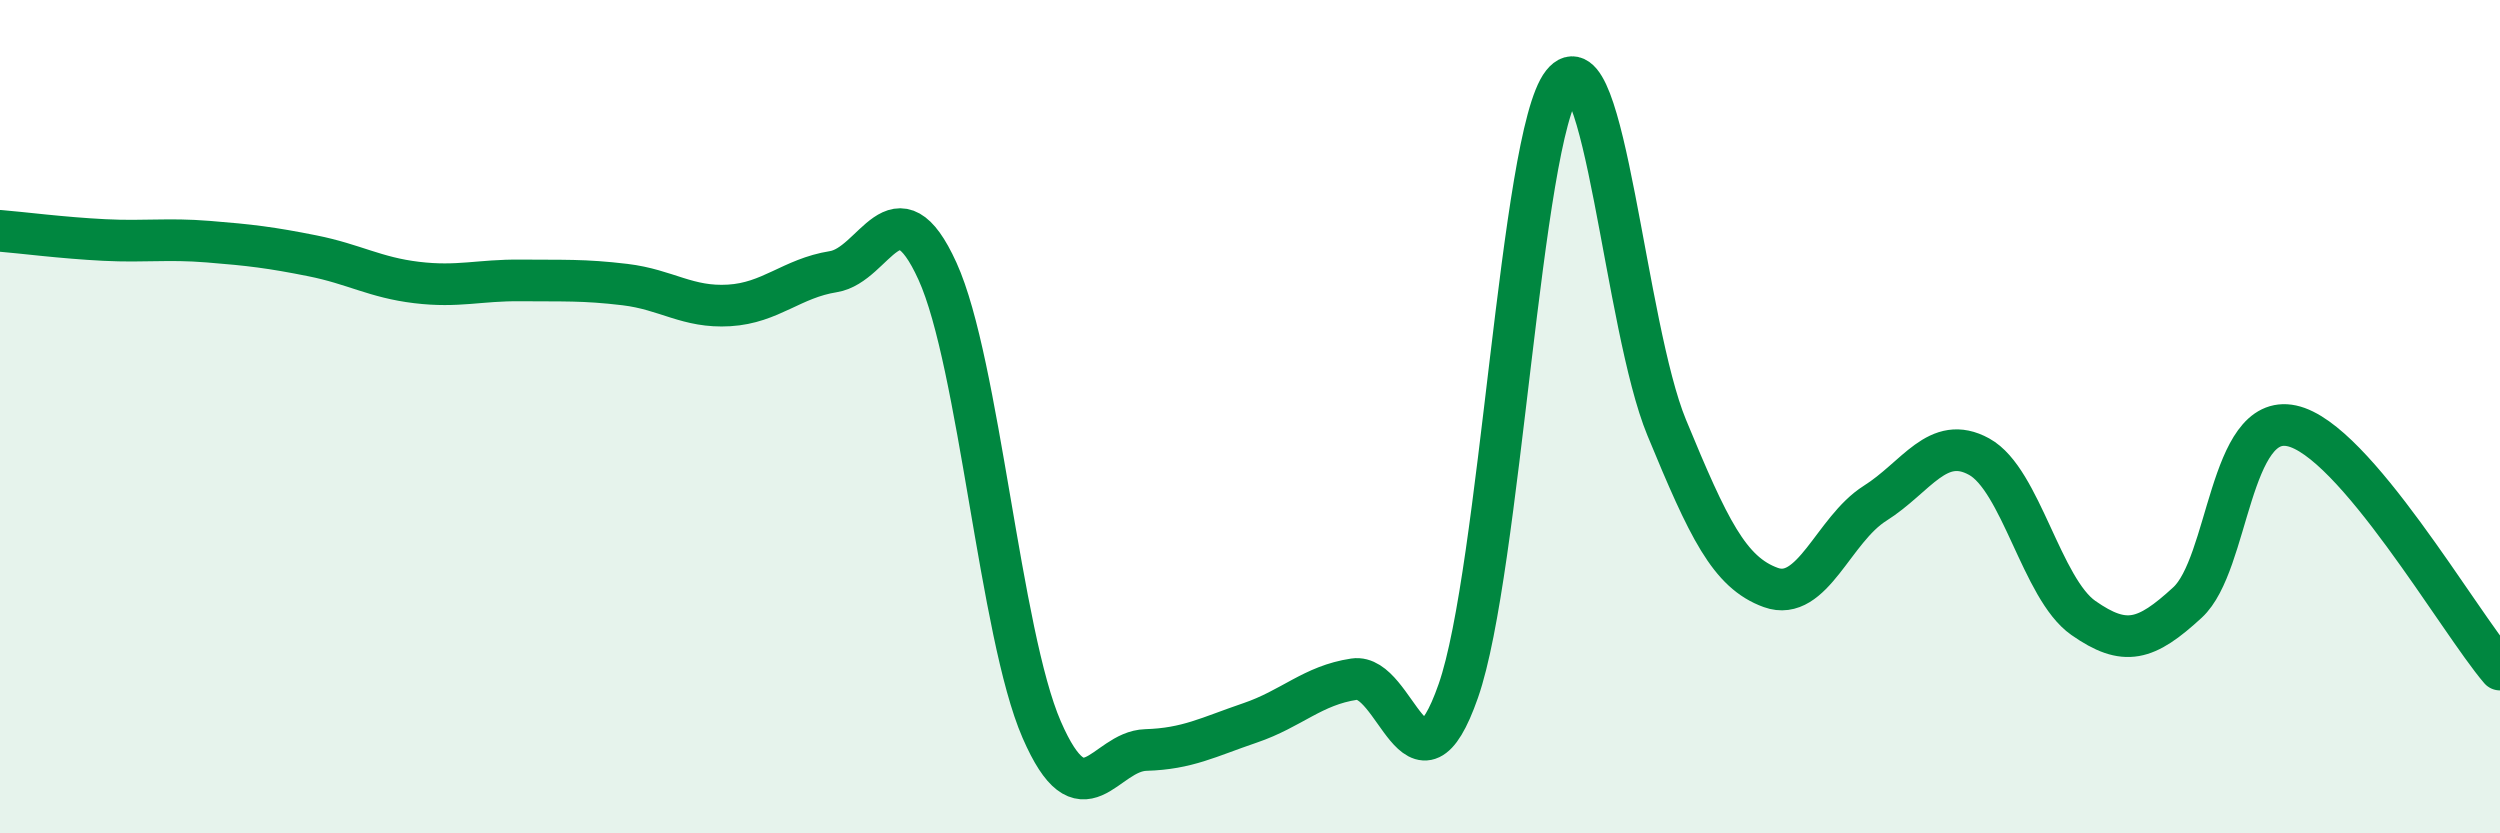
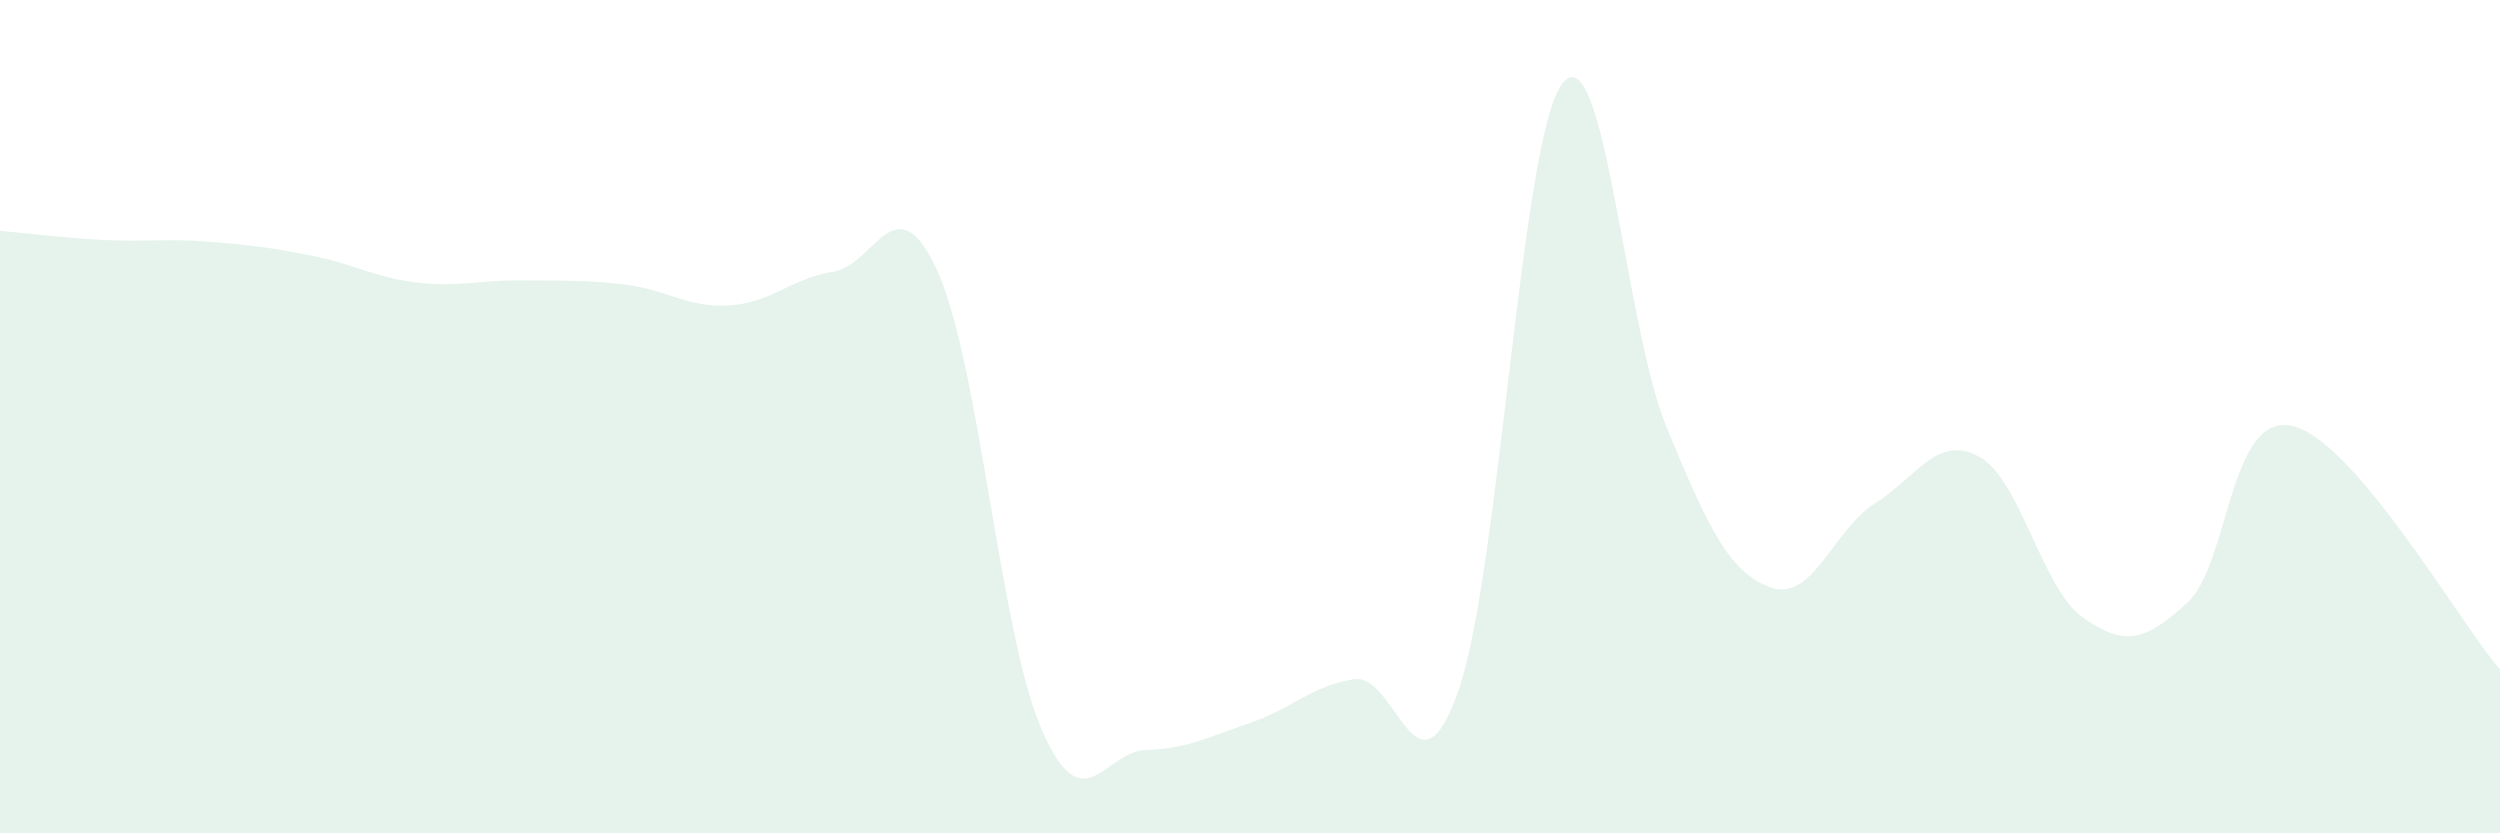
<svg xmlns="http://www.w3.org/2000/svg" width="60" height="20" viewBox="0 0 60 20">
  <path d="M 0,5.54 C 0.5,5.58 1.5,5.71 2.5,5.76 C 3.5,5.81 4,5.72 5,5.8 C 6,5.88 6.5,5.94 7.5,6.14 C 8.5,6.34 9,6.66 10,6.78 C 11,6.9 11.5,6.72 12.5,6.73 C 13.5,6.74 14,6.71 15,6.83 C 16,6.95 16.5,7.39 17.5,7.33 C 18.5,7.27 19,6.68 20,6.52 C 21,6.36 21.5,4.31 22.5,6.51 C 23.5,8.71 24,15.21 25,17.51 C 26,19.81 26.5,18.03 27.5,18 C 28.5,17.97 29,17.69 30,17.35 C 31,17.01 31.5,16.45 32.5,16.3 C 33.5,16.15 34,19.44 35,16.58 C 36,13.72 36.5,3.26 37.5,2 C 38.5,0.74 39,7.84 40,10.26 C 41,12.68 41.5,13.74 42.5,14.1 C 43.5,14.46 44,12.71 45,12.08 C 46,11.45 46.5,10.41 47.5,10.96 C 48.5,11.51 49,14.13 50,14.83 C 51,15.53 51.5,15.38 52.5,14.46 C 53.5,13.54 53.5,9.9 55,10.22 C 56.5,10.54 59,14.9 60,16.07L60 20L0 20Z" fill="#008740" opacity="0.1" stroke-linecap="round" stroke-linejoin="round" />
-   <path d="M 0,5.54 C 0.5,5.58 1.5,5.71 2.5,5.76 C 3.5,5.81 4,5.72 5,5.8 C 6,5.88 6.5,5.94 7.5,6.14 C 8.5,6.34 9,6.66 10,6.78 C 11,6.9 11.5,6.72 12.5,6.73 C 13.5,6.74 14,6.71 15,6.83 C 16,6.95 16.5,7.39 17.5,7.33 C 18.5,7.27 19,6.68 20,6.52 C 21,6.36 21.5,4.31 22.5,6.51 C 23.5,8.71 24,15.21 25,17.51 C 26,19.81 26.5,18.03 27.5,18 C 28.5,17.97 29,17.69 30,17.35 C 31,17.01 31.5,16.45 32.5,16.3 C 33.5,16.15 34,19.44 35,16.58 C 36,13.72 36.5,3.26 37.5,2 C 38.5,0.74 39,7.84 40,10.26 C 41,12.68 41.5,13.74 42.5,14.1 C 43.5,14.46 44,12.71 45,12.08 C 46,11.45 46.5,10.41 47.5,10.96 C 48.5,11.51 49,14.13 50,14.83 C 51,15.53 51.5,15.38 52.5,14.46 C 53.5,13.54 53.5,9.9 55,10.22 C 56.5,10.54 59,14.9 60,16.07" stroke="#008740" stroke-width="1" fill="none" stroke-linecap="round" stroke-linejoin="round" />
</svg>